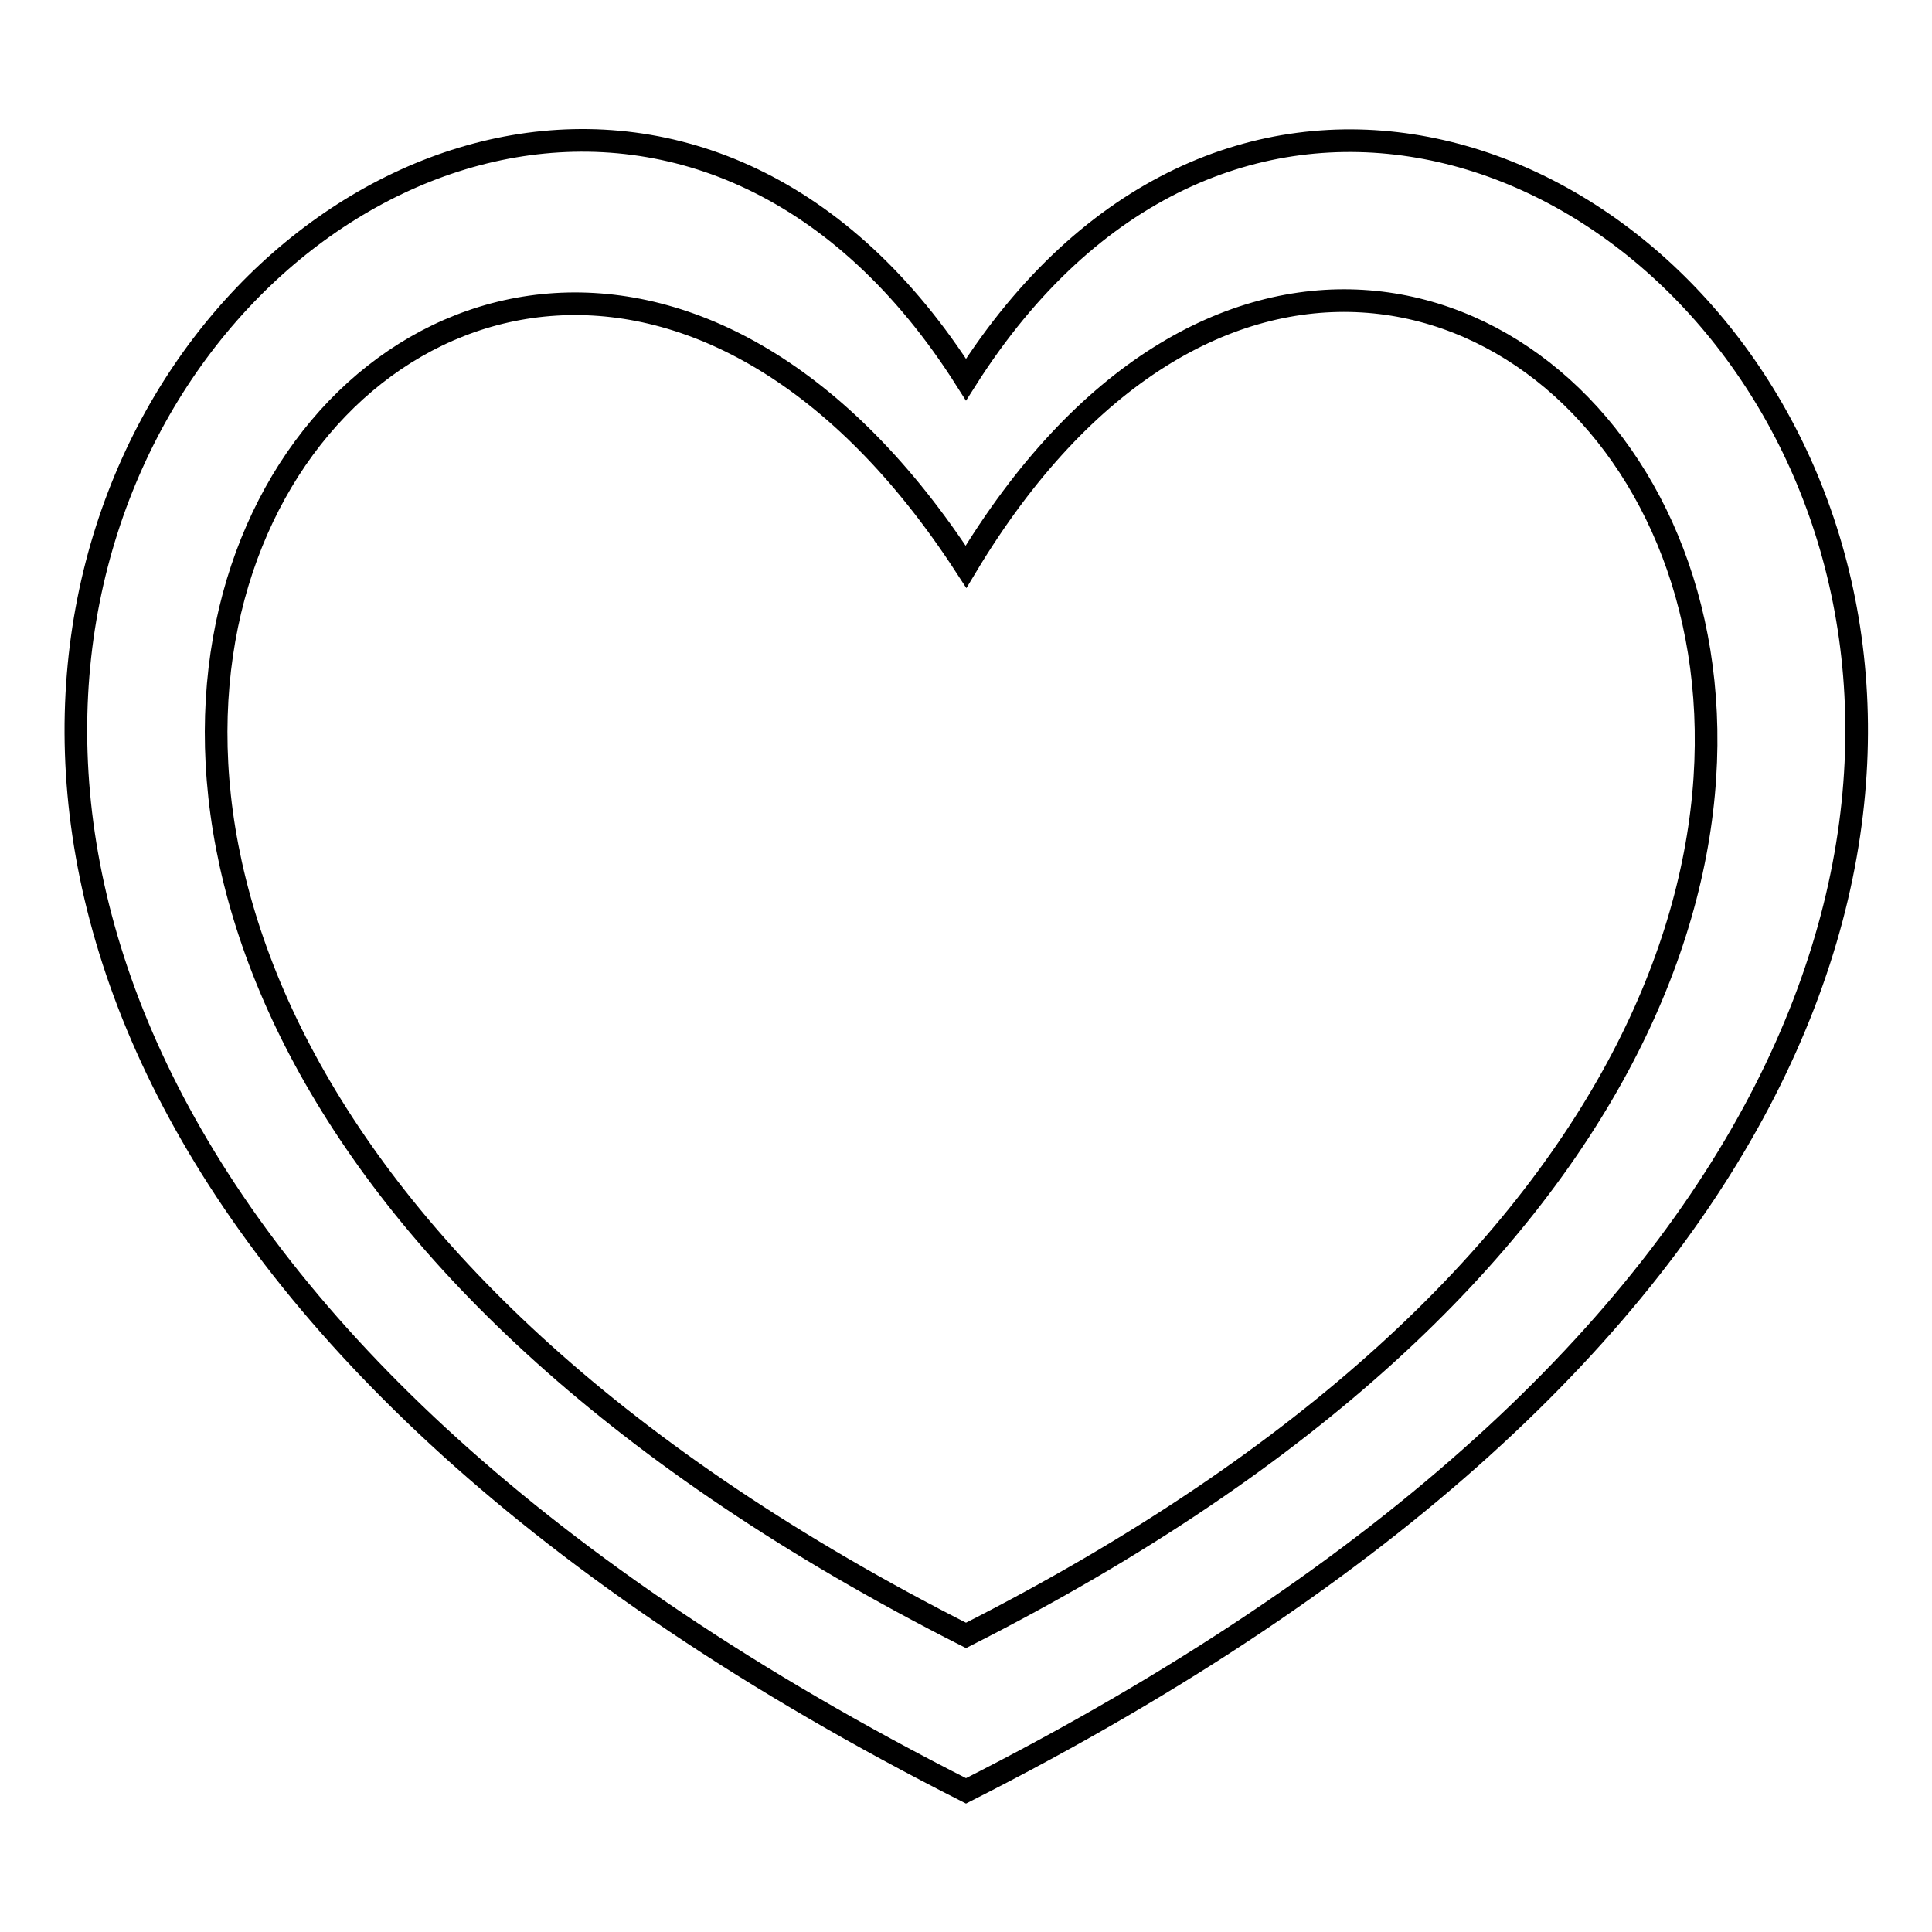
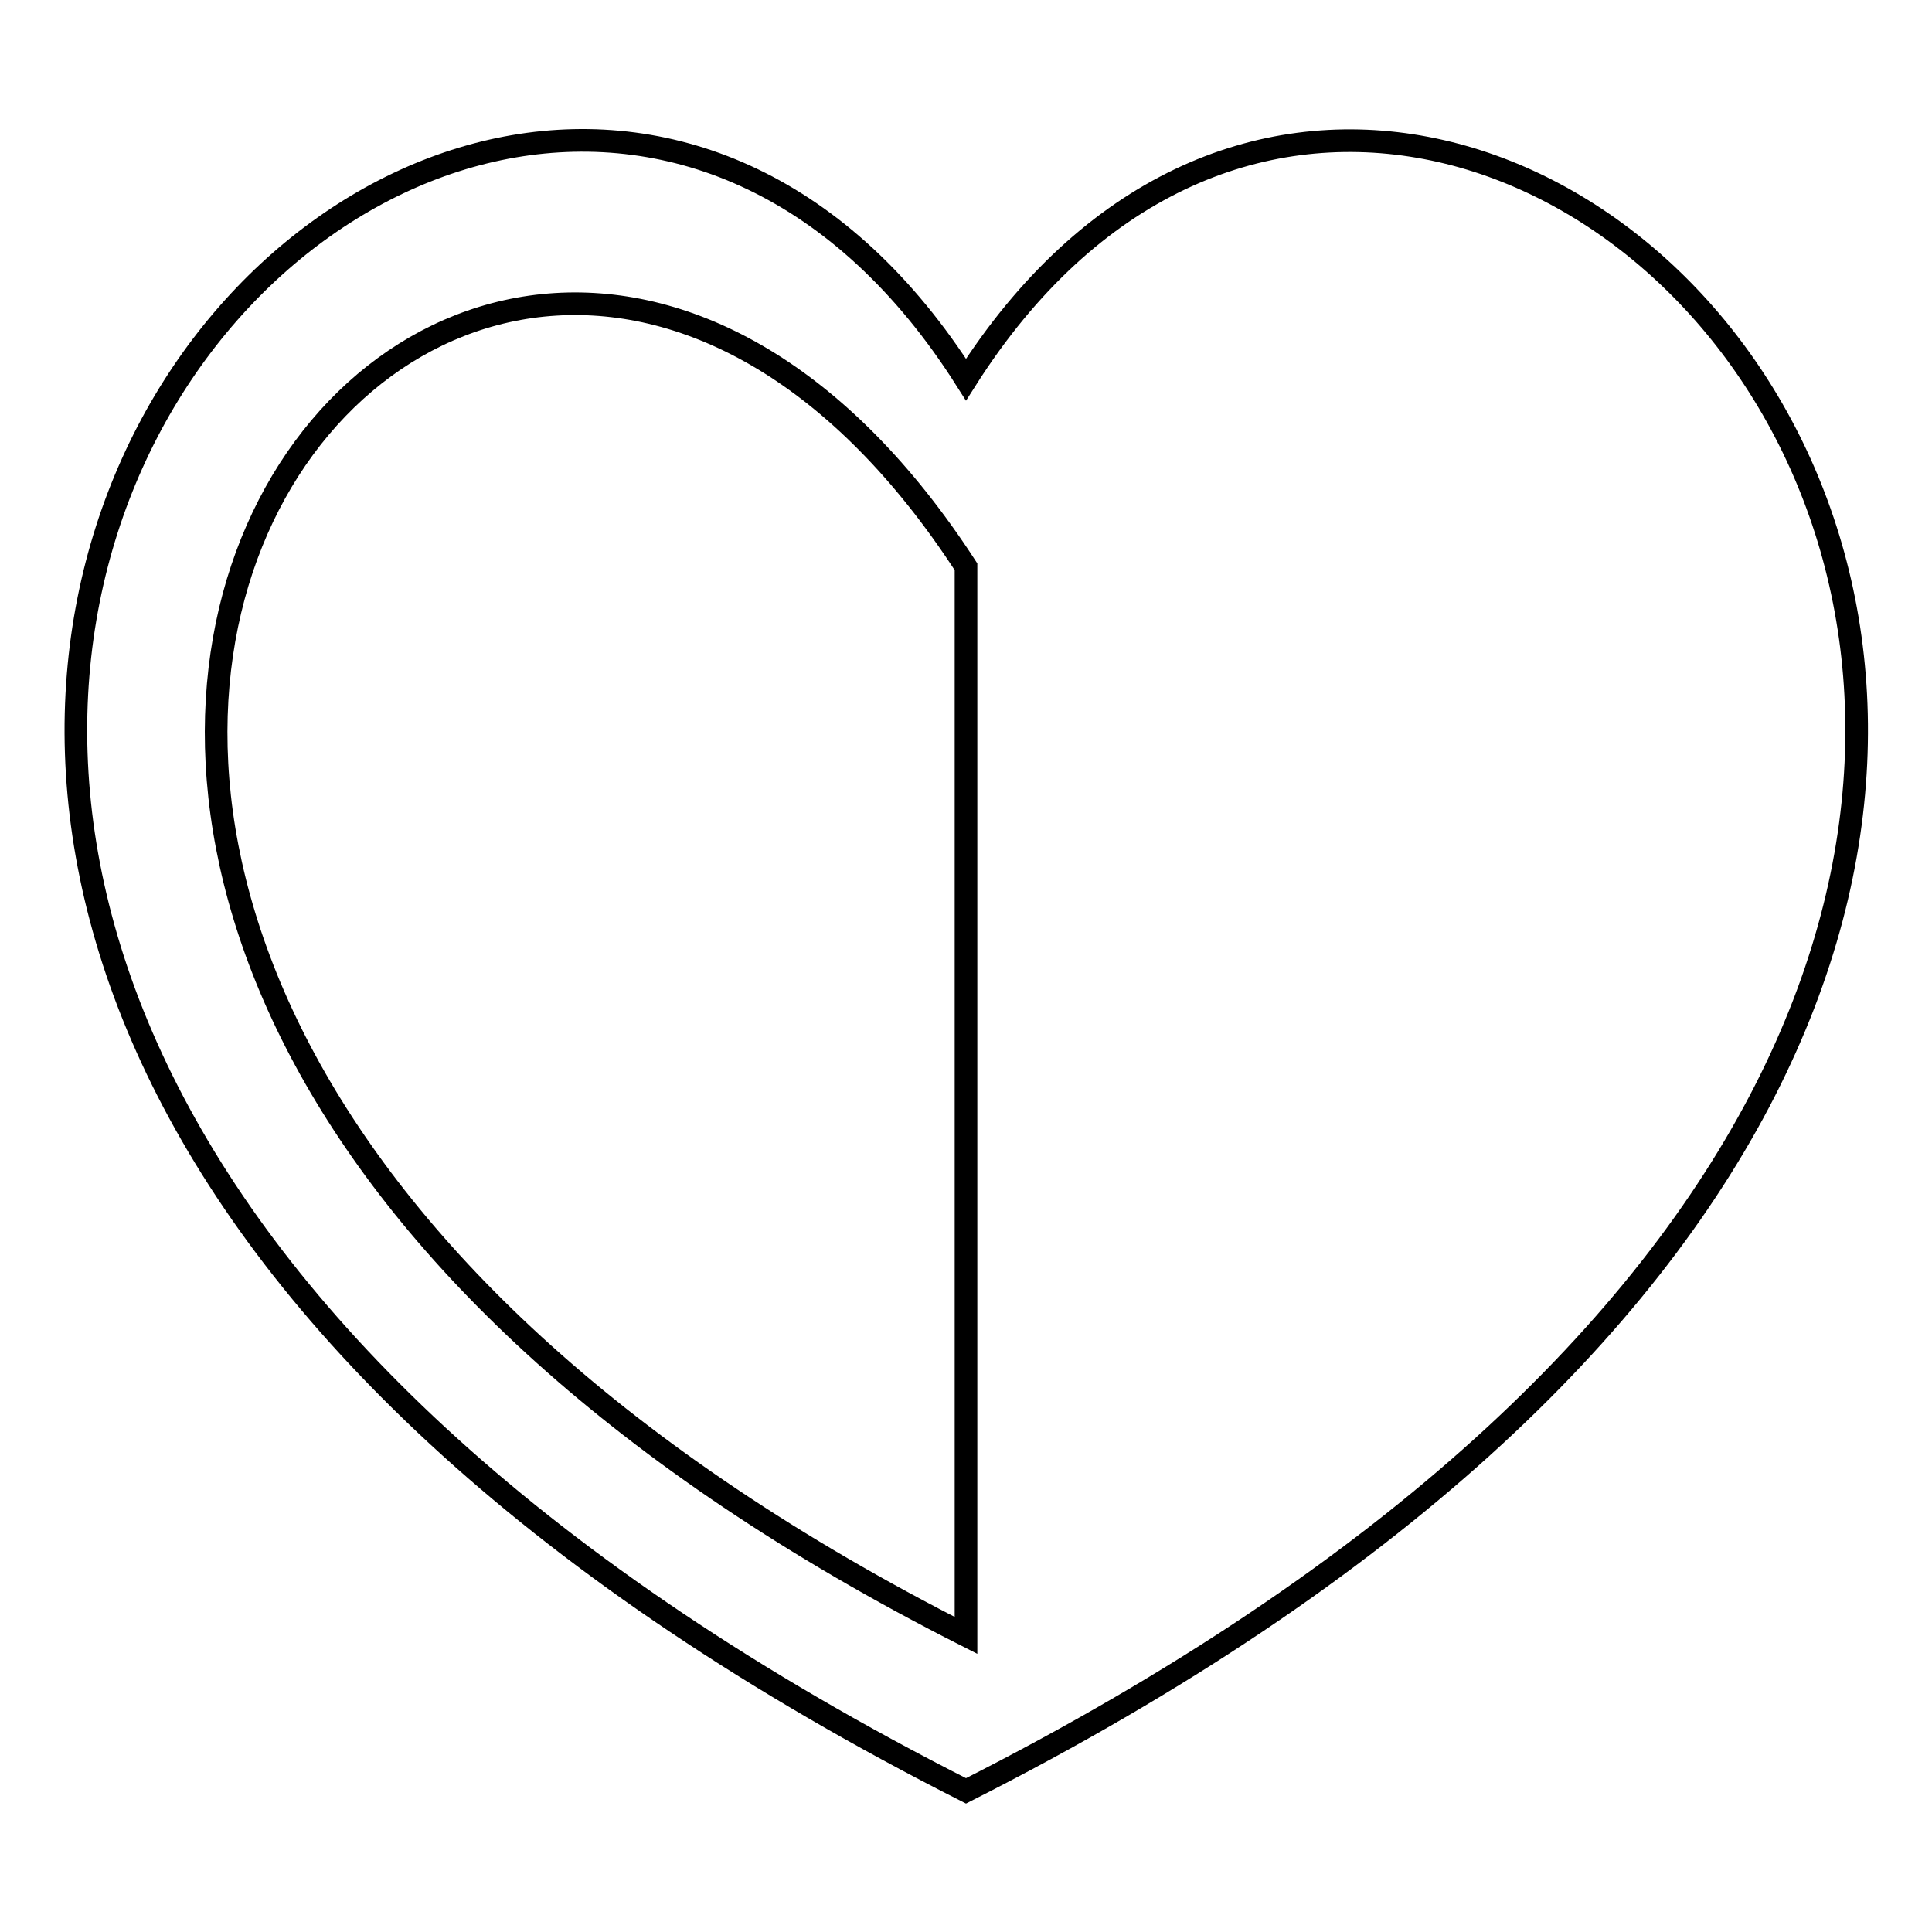
<svg xmlns="http://www.w3.org/2000/svg" version="1.1" x="0px" y="0px" viewBox="0 0 256 256" enable-background="new 0 0 256 256" xml:space="preserve">
  <g>
    <g>
-       <path stroke-width="3" fill-opacity="0" stroke="#000000" d="M128,50.3c-65.8-103.9-228.8,71.1,0,187C356.9,121.4,193.9-53.5,128,50.3z M128,216.7c-185.2-93.8-67.2-245.2,0-141.6C190.8-29.5,313.1,122.9,128,216.7z" />
+       <path stroke-width="3" fill-opacity="0" stroke="#000000" d="M128,50.3c-65.8-103.9-228.8,71.1,0,187C356.9,121.4,193.9-53.5,128,50.3z M128,216.7c-185.2-93.8-67.2-245.2,0-141.6z" />
    </g>
  </g>
</svg>